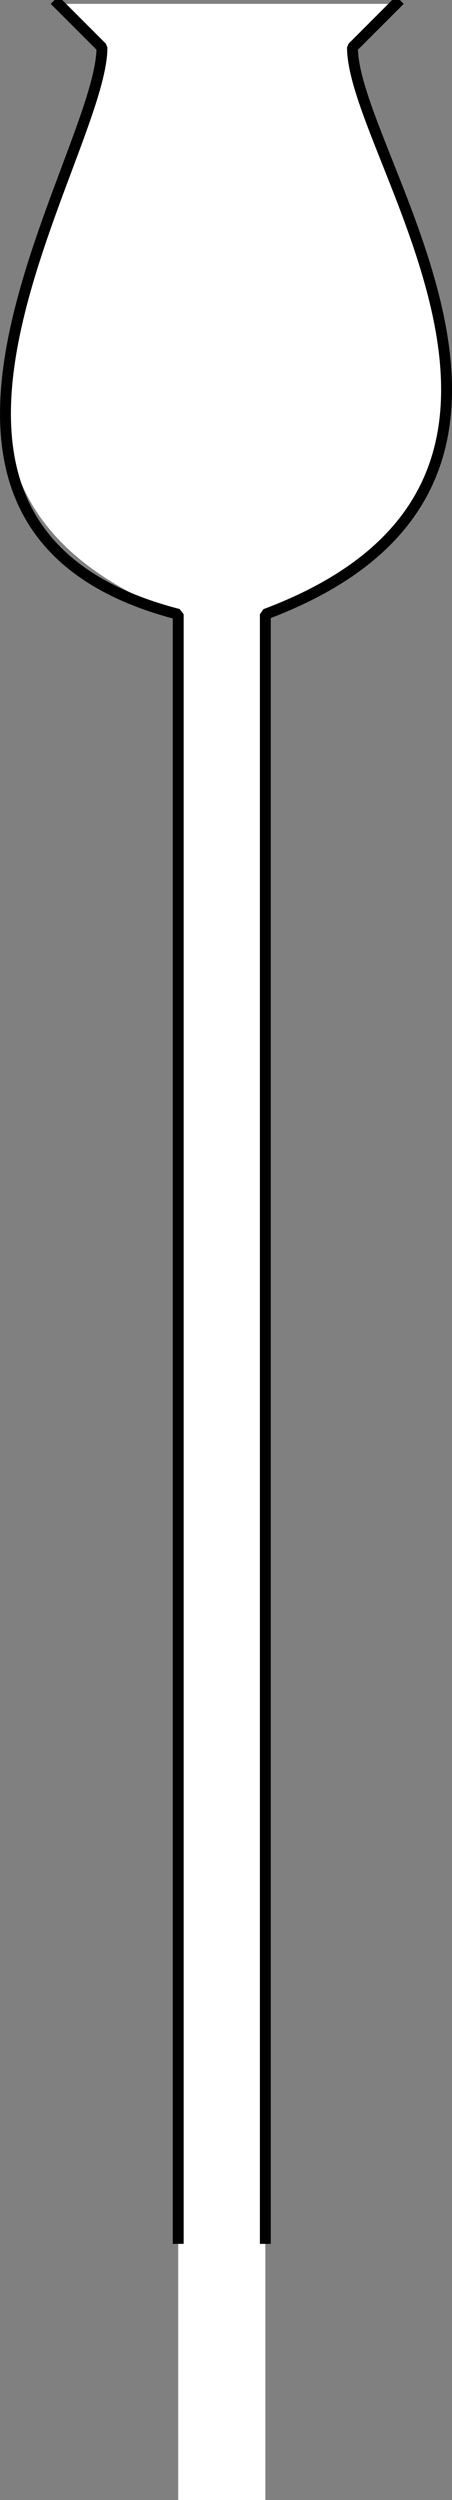
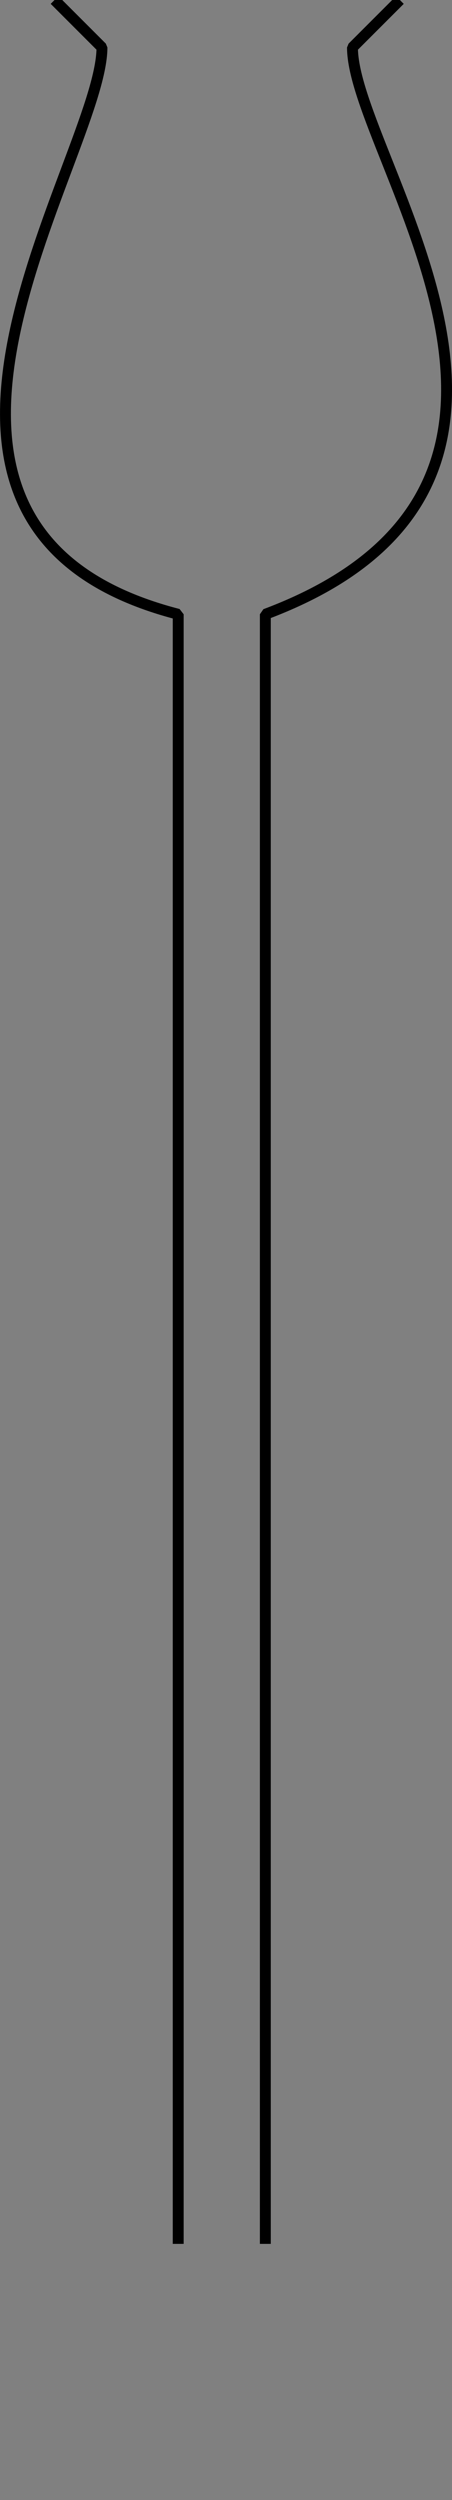
<svg xmlns="http://www.w3.org/2000/svg" width="41.501" height="229.354" version="1.2">
  <rect width="100%" height="100%" fill="#808080" stroke="none" />
  <g fill="none" fill-rule="evenodd" stroke="#000" stroke-linecap="square" stroke-linejoin="bevel" font-family="'Sans Serif'" font-size="12.5" font-weight="400">
-     <path fill="#fff" stroke="none" d="m5.362.354 4 4c0 12-24 40 7 52v173h8v-173c32-12 8-42 8-52l4-4" />
    <path stroke-linecap="butt" d="m5.362.354 4 4c0 10-24 44 7 52v149m8 0v-149c32-12 8-42 8-52l4-4" vector-effect="non-scaling-stroke" />
  </g>
</svg>